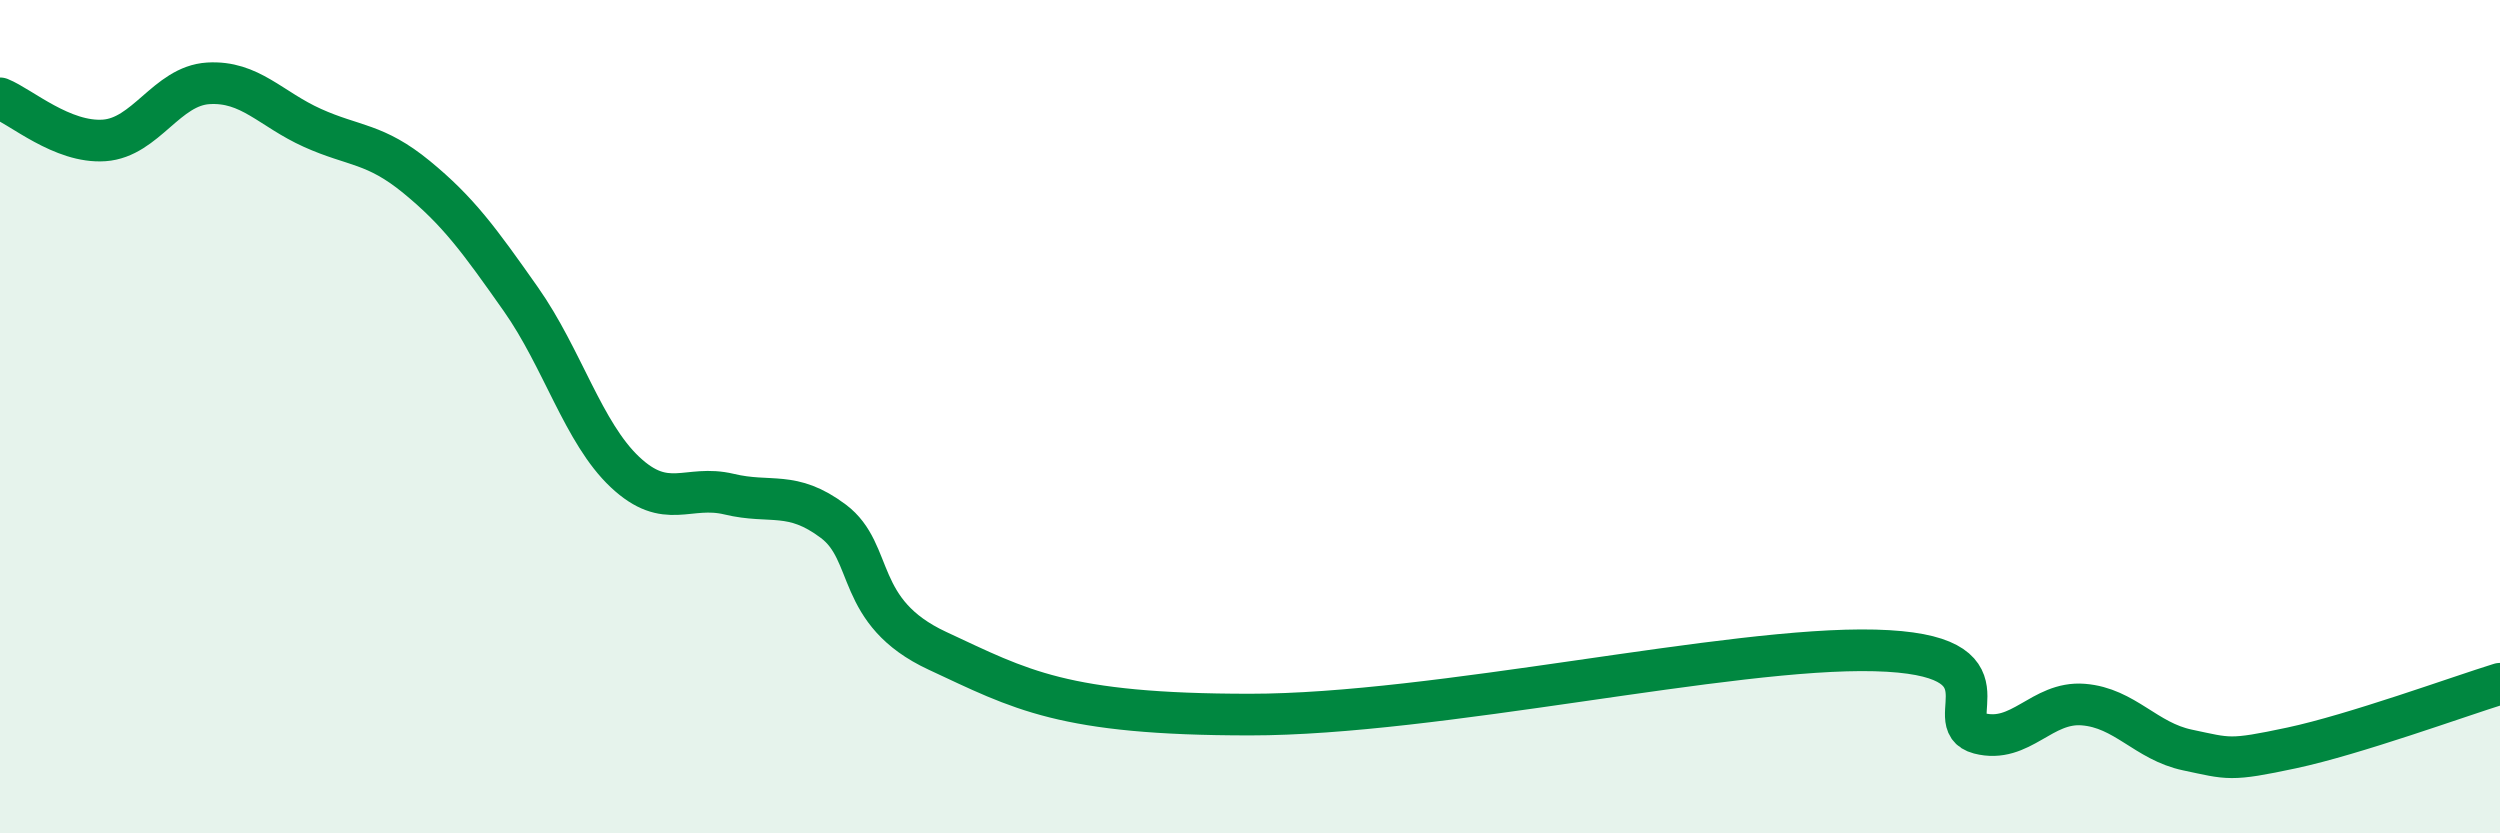
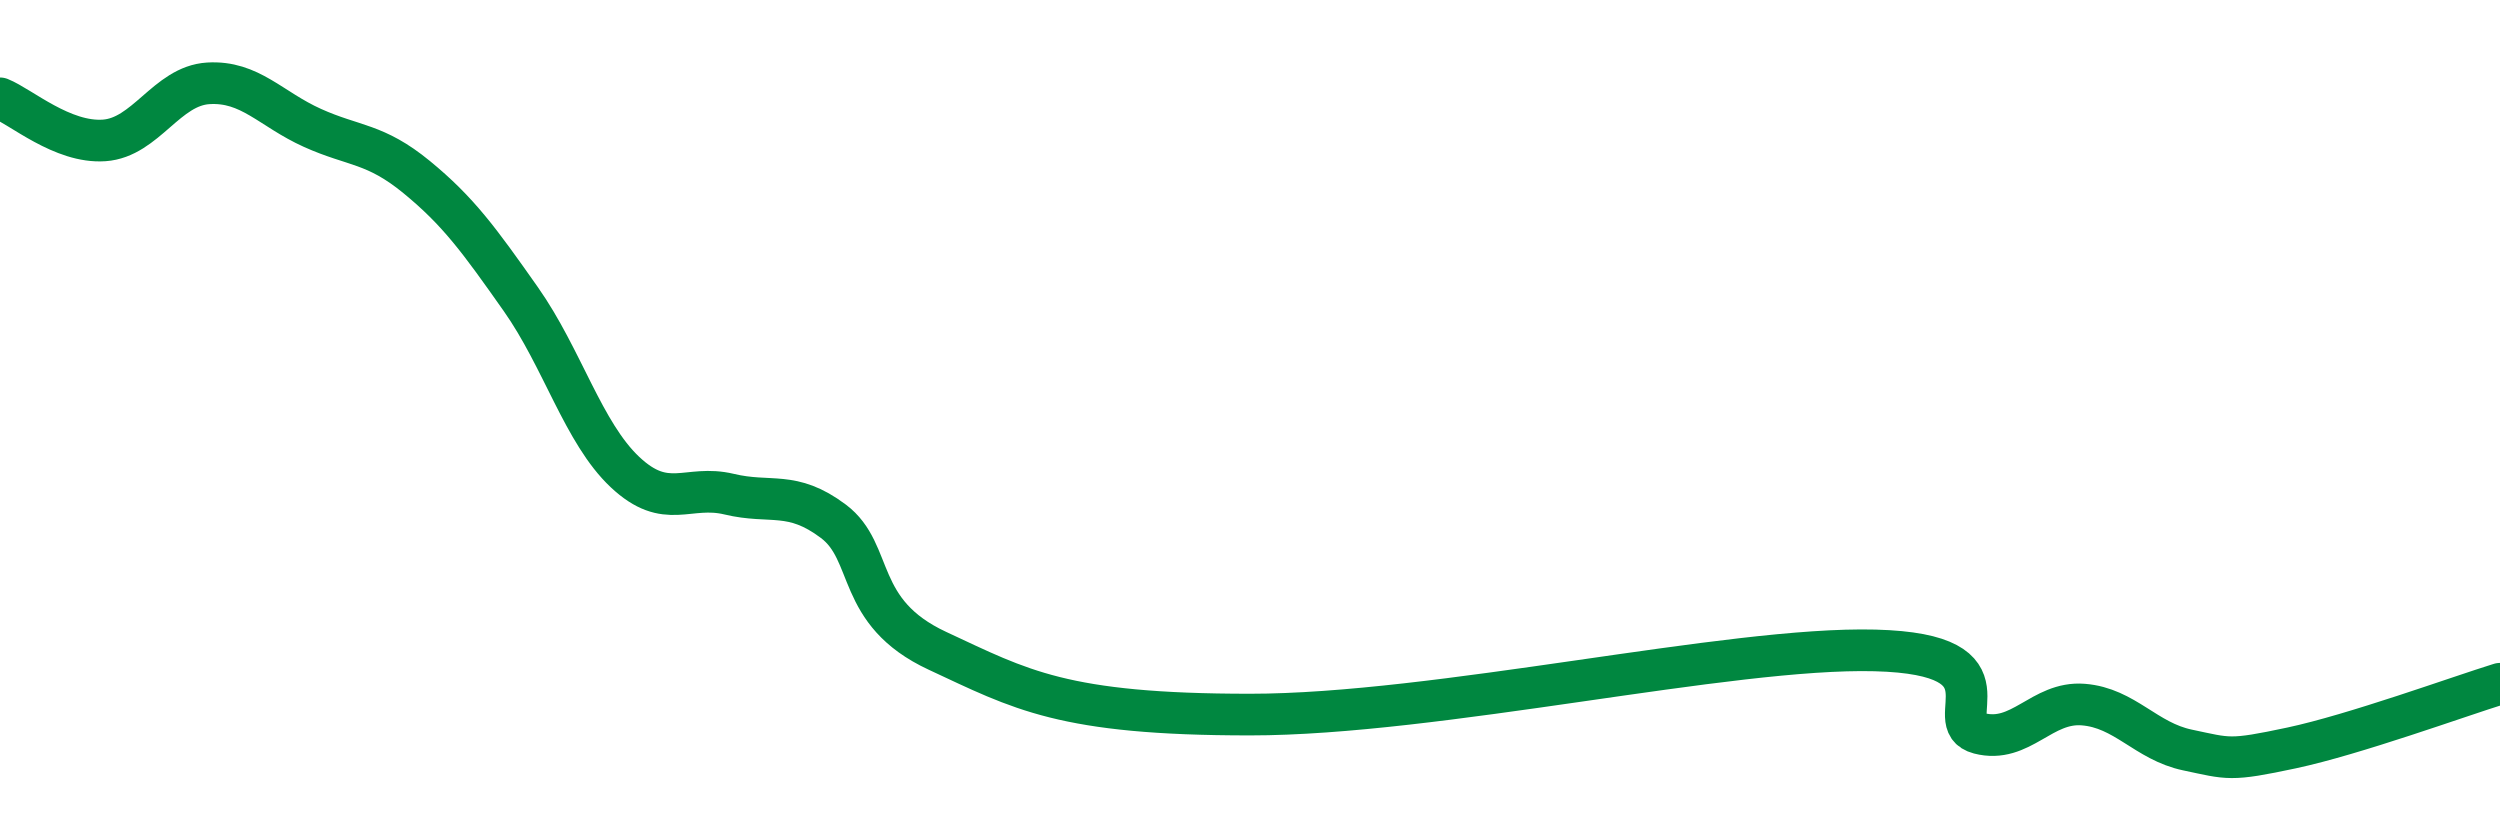
<svg xmlns="http://www.w3.org/2000/svg" width="60" height="20" viewBox="0 0 60 20">
-   <path d="M 0,2.36 C 0.5,2.56 1.5,3.44 2.5,3.37 C 3.5,3.3 4,2.06 5,2 C 6,1.94 6.5,2.62 7.5,3.07 C 8.5,3.52 9,3.43 10,4.25 C 11,5.07 11.5,5.76 12.5,7.18 C 13.5,8.6 14,10.39 15,11.33 C 16,12.27 16.5,11.62 17.5,11.86 C 18.5,12.1 19,11.76 20,12.51 C 21,13.26 20.5,14.69 22.5,15.62 C 24.5,16.55 25.5,17.15 30,17.15 C 34.5,17.15 41.5,15.52 45,15.61 C 48.5,15.7 46.5,17.34 47.5,17.6 C 48.5,17.86 49,16.83 50,16.91 C 51,16.99 51.5,17.79 52.5,18 C 53.5,18.21 53.5,18.27 55,17.95 C 56.5,17.63 59,16.72 60,16.41L60 20L0 20Z" fill="#008740" opacity="0.1" stroke-linecap="round" stroke-linejoin="round" />
  <path d="M 0,2.36 C 0.5,2.56 1.5,3.44 2.5,3.37 C 3.5,3.3 4,2.06 5,2 C 6,1.94 6.5,2.62 7.5,3.07 C 8.5,3.52 9,3.43 10,4.25 C 11,5.07 11.5,5.76 12.5,7.18 C 13.5,8.6 14,10.39 15,11.33 C 16,12.27 16.5,11.62 17.5,11.86 C 18.5,12.1 19,11.76 20,12.51 C 21,13.26 20.5,14.69 22.5,15.62 C 24.5,16.55 25.5,17.15 30,17.15 C 34.5,17.15 41.5,15.52 45,15.61 C 48.5,15.7 46.5,17.34 47.5,17.6 C 48.5,17.86 49,16.83 50,16.91 C 51,16.99 51.5,17.79 52.5,18 C 53.5,18.21 53.5,18.27 55,17.95 C 56.5,17.63 59,16.72 60,16.41" stroke="#008740" stroke-width="1" fill="none" stroke-linecap="round" stroke-linejoin="round" />
</svg>